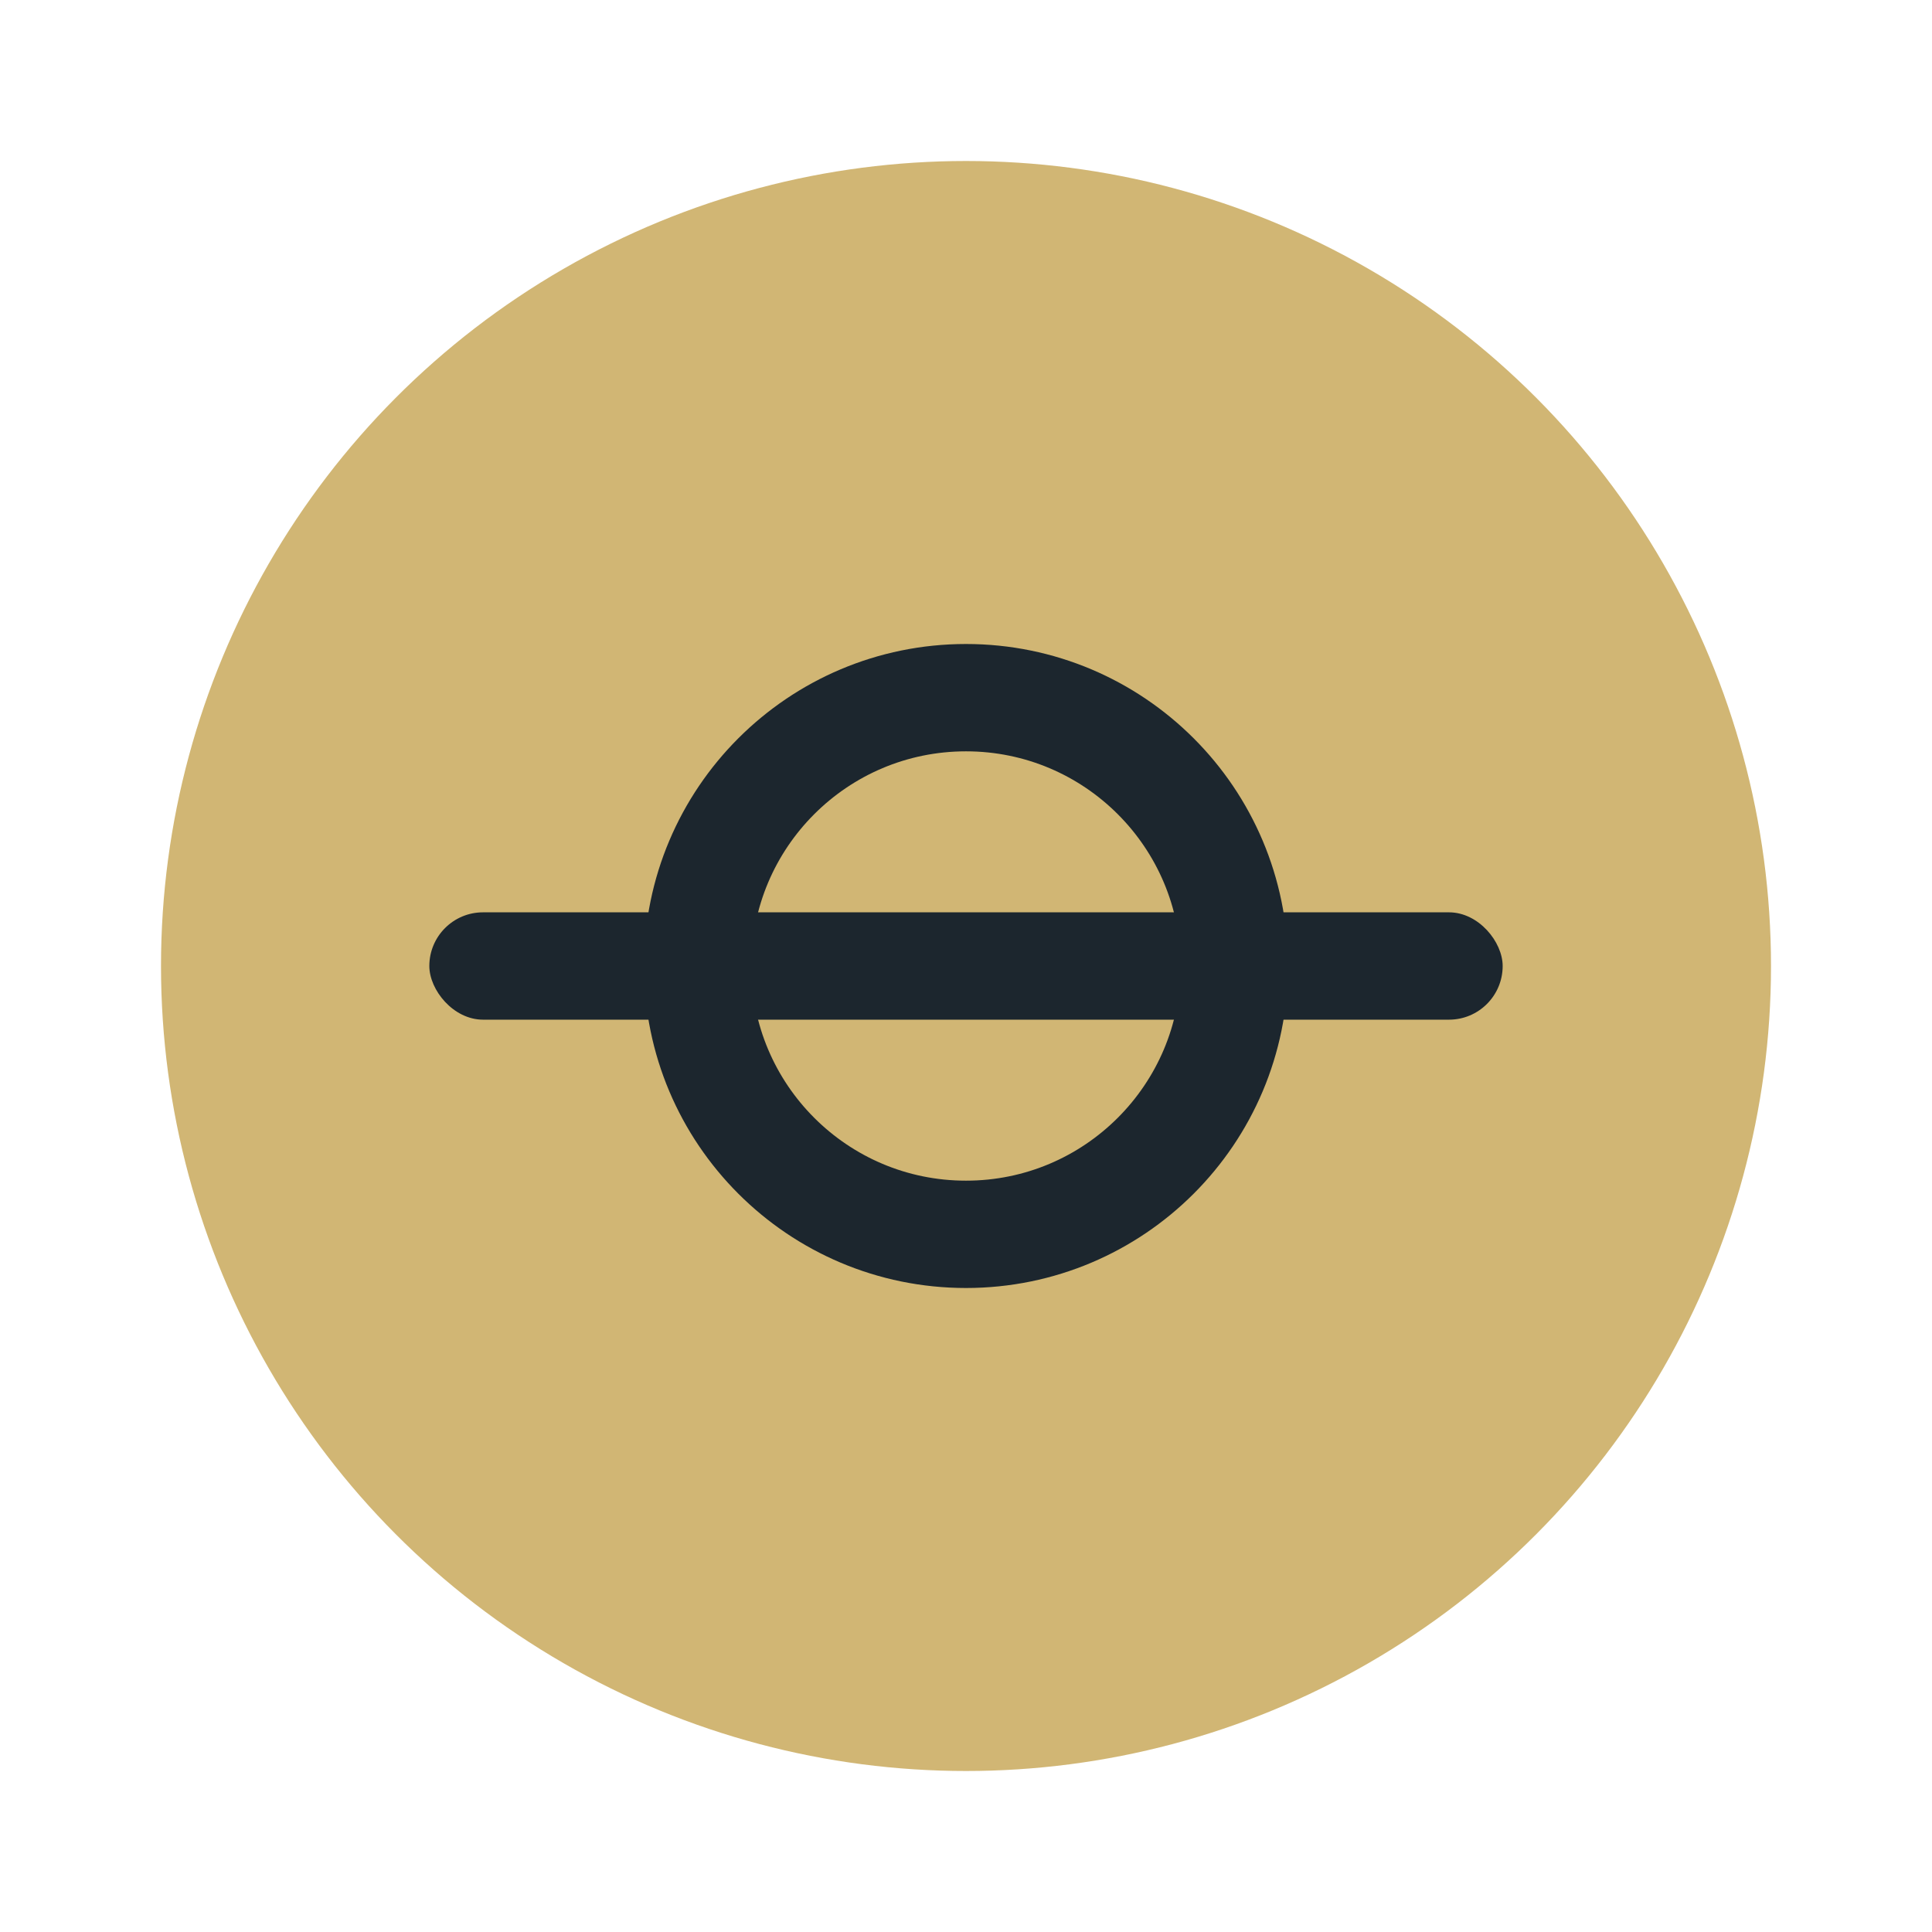
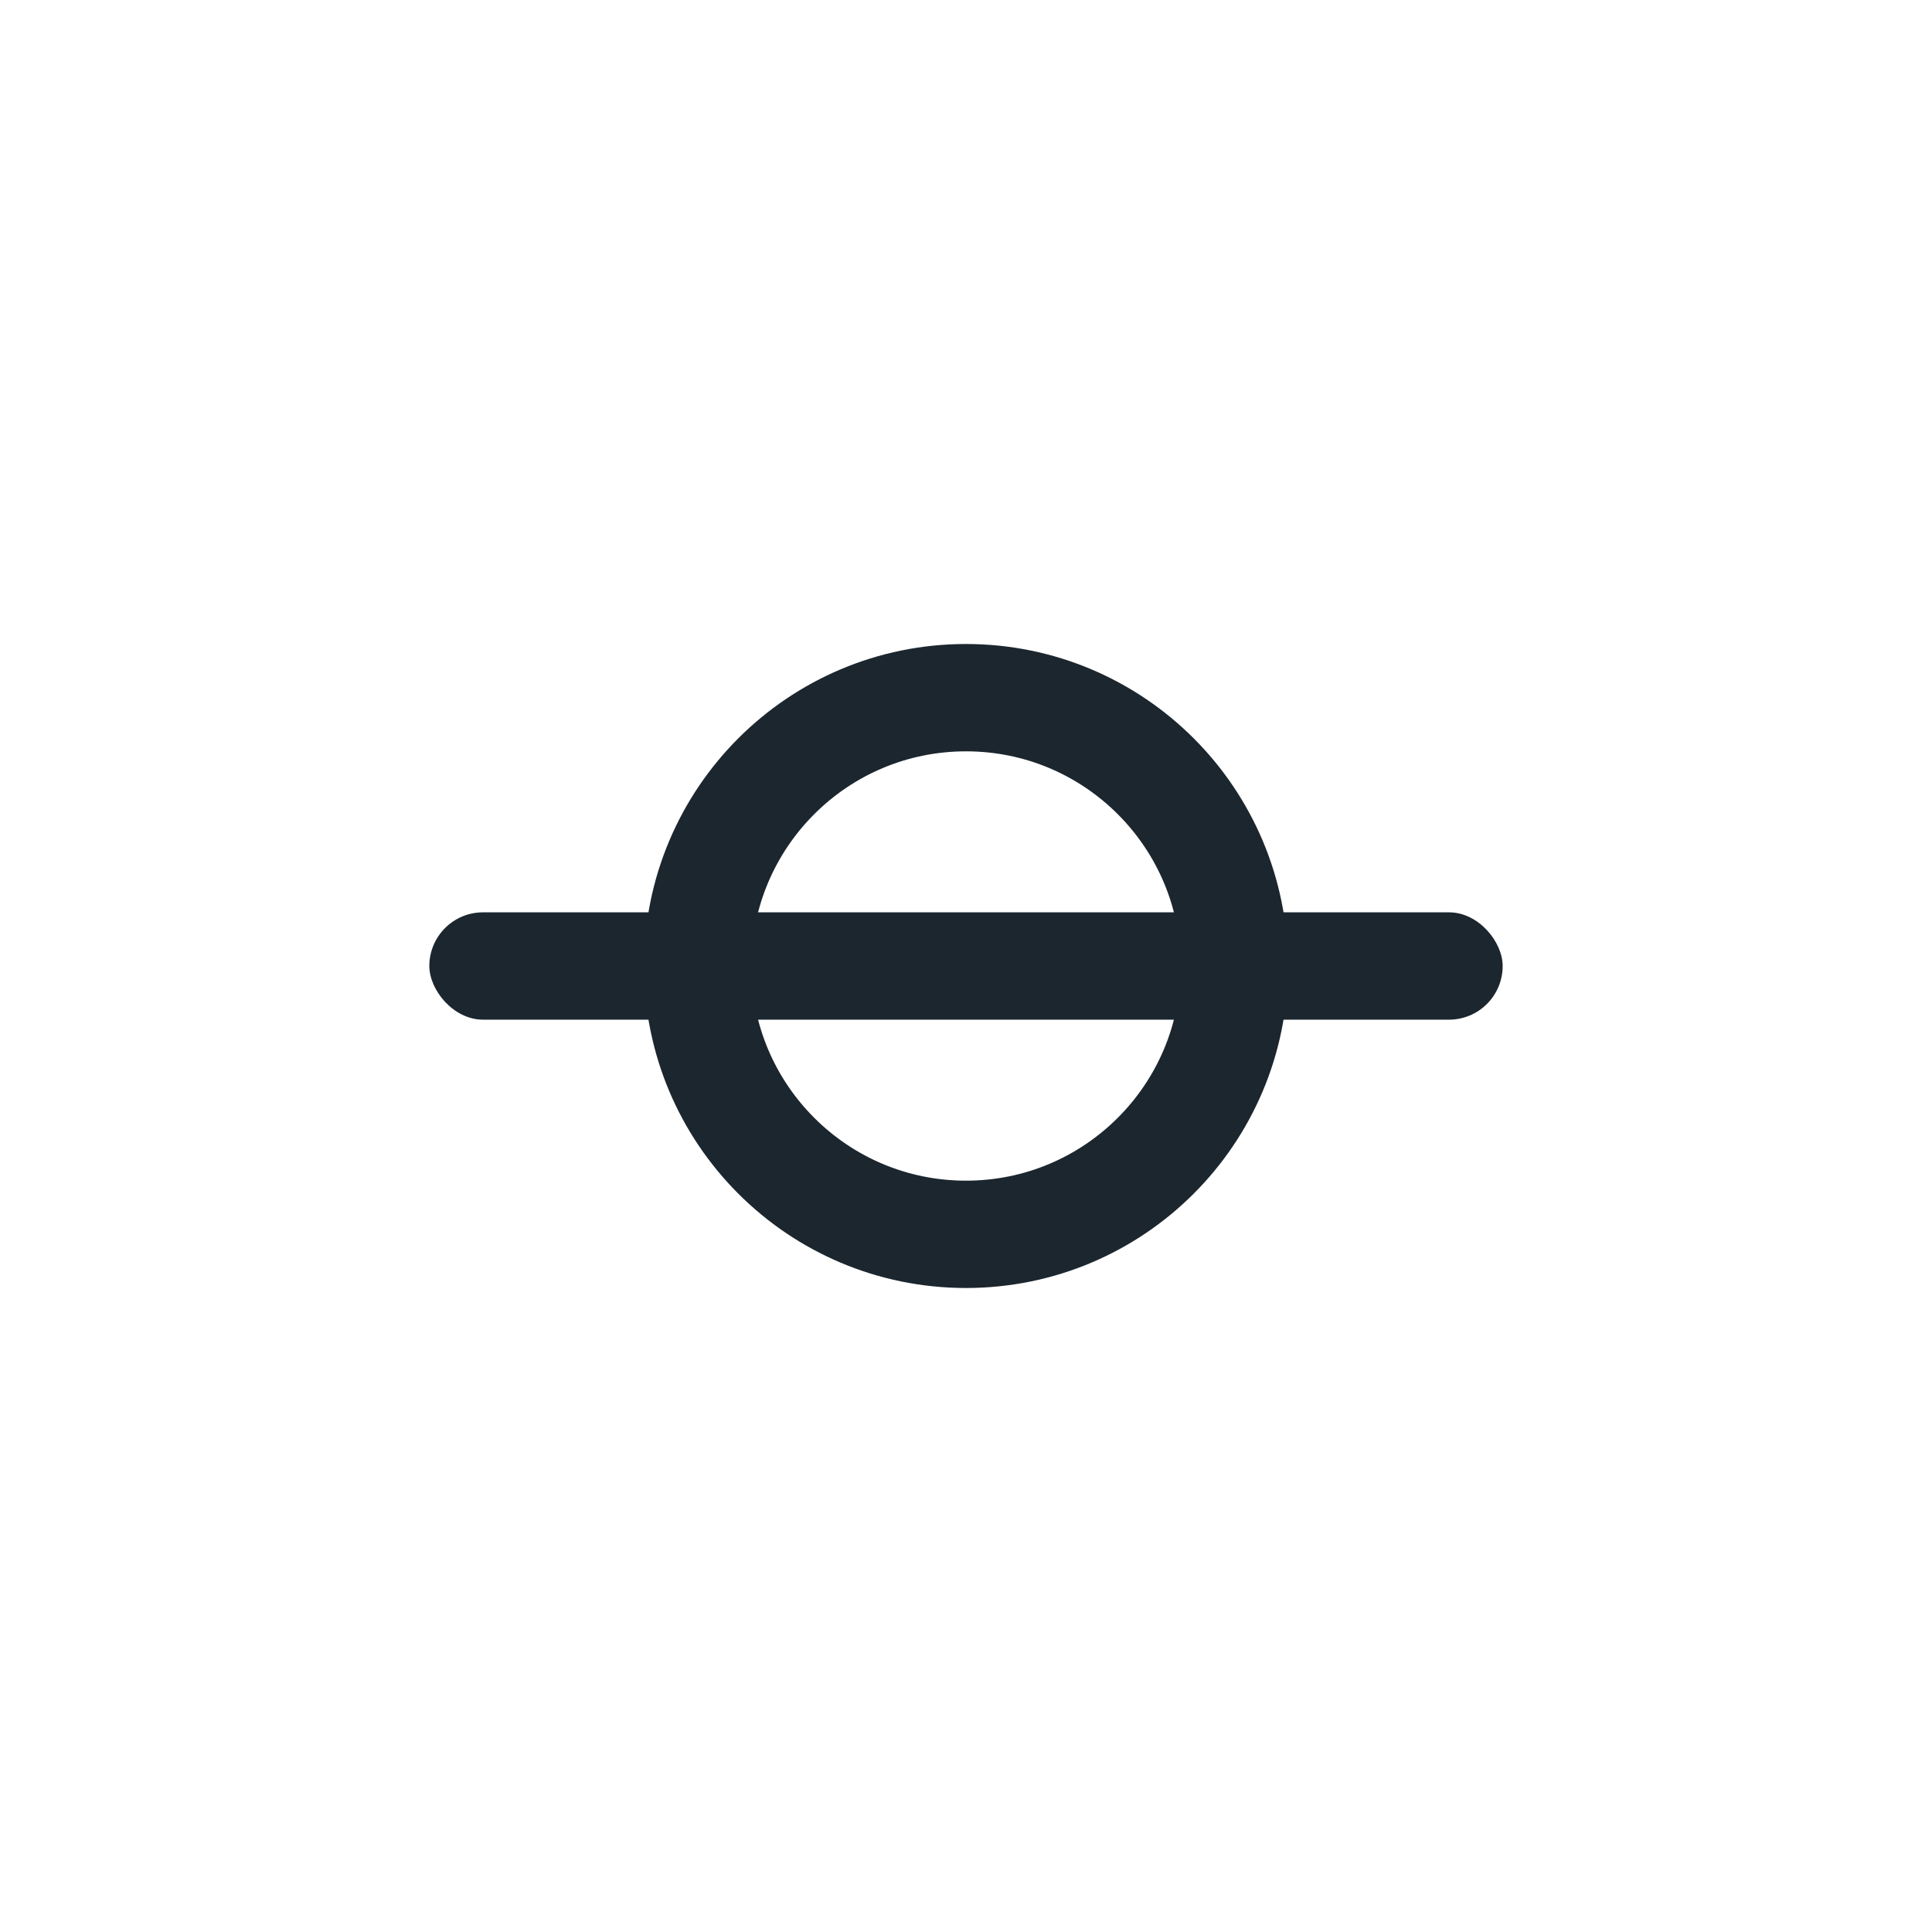
<svg xmlns="http://www.w3.org/2000/svg" width="36" height="36" viewBox="0 0 36 36">
-   <ellipse cx="18" cy="18" rx="15" ry="15" fill="#D1B674" />
  <rect x="8" y="17" width="20" height="2" rx="1" fill="#1C262E" />
  <ellipse cx="18" cy="18" rx="5" ry="5" fill="none" stroke="#1C262E" stroke-width="2" />
</svg>